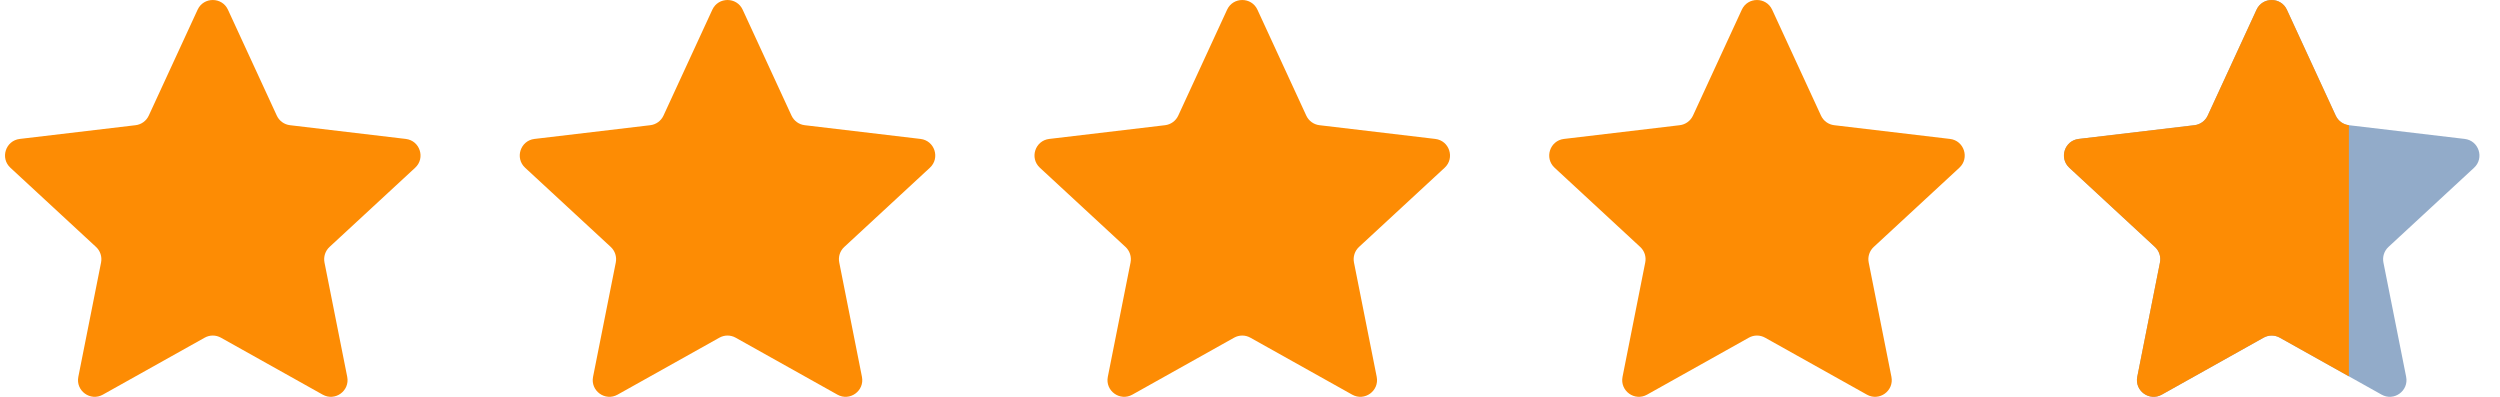
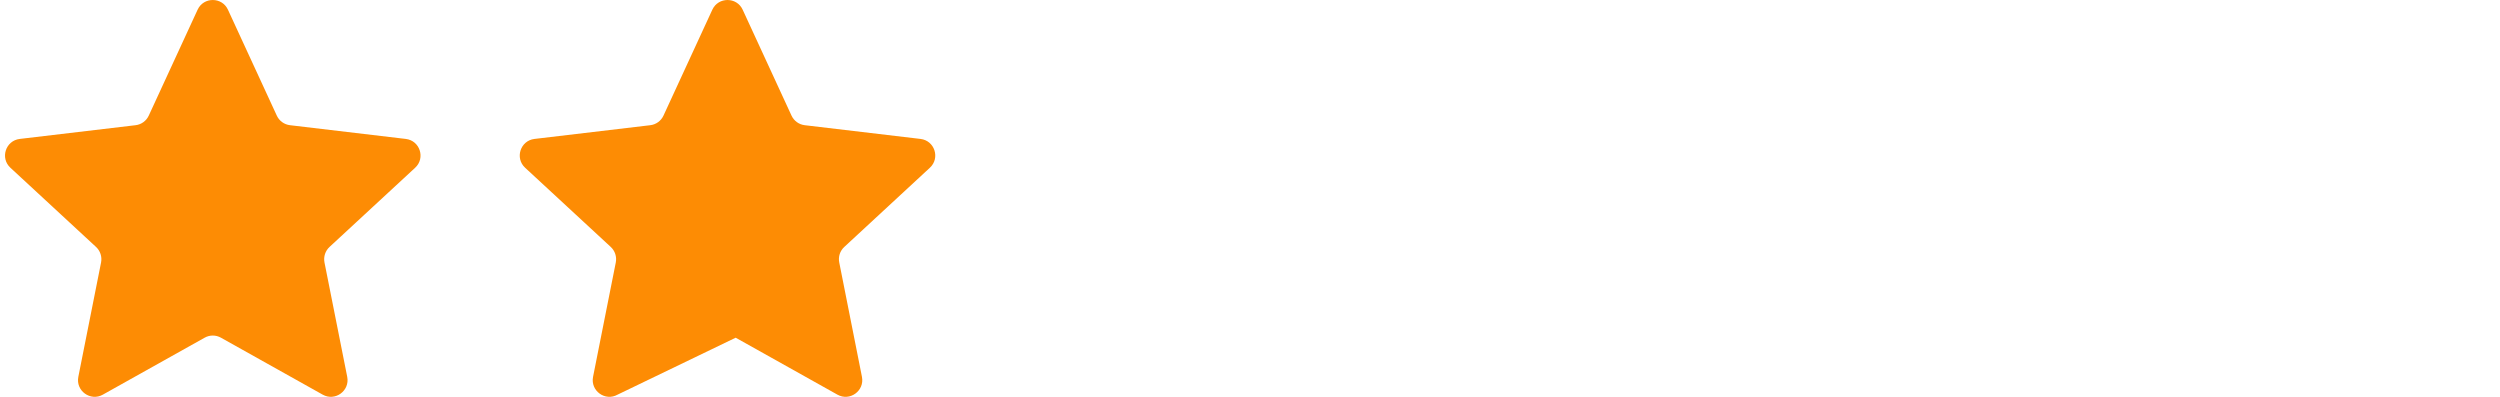
<svg xmlns="http://www.w3.org/2000/svg" width="63" height="10" viewBox="0 0 63 10" fill="none">
  <path d="M4.98 0.244C5.13 -0.081 5.594 -0.081 5.744 0.244L6.975 2.913C7.036 3.046 7.162 3.138 7.308 3.155L10.226 3.501C10.582 3.543 10.726 3.984 10.462 4.227L8.304 6.223C8.197 6.322 8.149 6.47 8.177 6.614L8.75 9.496C8.82 9.848 8.445 10.121 8.132 9.945L5.568 8.51C5.44 8.438 5.284 8.438 5.157 8.51L2.592 9.945C2.279 10.121 1.904 9.848 1.974 9.496L2.547 6.614C2.575 6.47 2.527 6.322 2.42 6.223L0.262 4.227C-0.002 3.984 0.142 3.543 0.498 3.501L3.417 3.155C3.562 3.138 3.688 3.046 3.749 2.913L4.98 0.244Z" fill="#FD8C04" />
-   <path d="M17.951 0.244C18.102 -0.081 18.565 -0.081 18.715 0.244L19.946 2.913C20.008 3.046 20.133 3.138 20.279 3.155L23.197 3.501C23.554 3.543 23.697 3.984 23.433 4.227L21.276 6.223C21.168 6.322 21.12 6.47 21.149 6.614L21.721 9.496C21.791 9.848 21.416 10.121 21.103 9.945L18.539 8.51C18.411 8.438 18.256 8.438 18.128 8.51L15.563 9.945C15.25 10.121 14.875 9.848 14.945 9.496L15.518 6.614C15.546 6.47 15.498 6.322 15.391 6.223L13.233 4.227C12.97 3.984 13.113 3.543 13.469 3.501L16.388 3.155C16.533 3.138 16.659 3.046 16.72 2.913L17.951 0.244Z" fill="#FD8C04" />
-   <path d="M30.923 0.244C31.073 -0.081 31.537 -0.081 31.687 0.244L32.918 2.913C32.979 3.046 33.105 3.138 33.25 3.155L36.169 3.501C36.525 3.543 36.669 3.984 36.405 4.227L34.247 6.223C34.14 6.322 34.092 6.47 34.12 6.614L34.693 9.496C34.763 9.848 34.388 10.121 34.075 9.945L31.51 8.51C31.383 8.438 31.227 8.438 31.099 8.51L28.535 9.945C28.222 10.121 27.847 9.848 27.917 9.496L28.49 6.614C28.518 6.47 28.47 6.322 28.363 6.223L26.205 4.227C25.941 3.984 26.084 3.543 26.441 3.501L29.36 3.155C29.505 3.138 29.631 3.046 29.692 2.913L30.923 0.244Z" fill="#FD8C04" />
-   <path d="M43.894 0.244C44.044 -0.081 44.507 -0.081 44.658 0.244L45.889 2.913C45.95 3.046 46.076 3.138 46.221 3.155L49.14 3.501C49.496 3.543 49.639 3.984 49.376 4.227L47.218 6.223C47.111 6.322 47.062 6.47 47.091 6.614L47.664 9.496C47.734 9.848 47.359 10.121 47.046 9.945L44.481 8.51C44.353 8.438 44.198 8.438 44.07 8.51L41.506 9.945C41.192 10.121 40.818 9.848 40.888 9.496L41.46 6.614C41.489 6.47 41.441 6.322 41.333 6.223L39.176 4.227C38.912 3.984 39.055 3.543 39.412 3.501L42.33 3.155C42.475 3.138 42.601 3.046 42.663 2.913L43.894 0.244Z" fill="#FD8C04" />
-   <path d="M56.865 0.244C57.015 -0.081 57.478 -0.081 57.629 0.244L58.86 2.913C58.921 3.046 59.047 3.138 59.192 3.155L62.111 3.501C62.467 3.543 62.61 3.984 62.347 4.227L60.189 6.223C60.082 6.322 60.034 6.47 60.062 6.614L60.635 9.496C60.705 9.848 60.33 10.121 60.017 9.945L57.452 8.51C57.325 8.438 57.169 8.438 57.041 8.51L54.477 9.945C54.164 10.121 53.789 9.848 53.859 9.496L54.431 6.614C54.46 6.47 54.412 6.322 54.304 6.223L52.147 4.227C51.883 3.984 52.026 3.543 52.383 3.501L55.301 3.155C55.447 3.138 55.573 3.046 55.634 2.913L56.865 0.244Z" fill="#92ABC9" />
-   <path d="M56.865 0.244C57.015 -0.081 57.478 -0.081 57.629 0.244L58.86 2.913C58.921 3.046 59.047 3.138 59.192 3.155V9.484L57.452 8.51C57.325 8.438 57.169 8.438 57.041 8.51L54.477 9.945C54.164 10.121 53.789 9.848 53.859 9.496L54.431 6.614C54.46 6.47 54.412 6.322 54.304 6.223L52.147 4.227C51.883 3.984 52.026 3.543 52.383 3.501L55.301 3.155C55.447 3.138 55.573 3.046 55.634 2.913L56.865 0.244Z" fill="#FD8C04" />
+   <path d="M17.951 0.244C18.102 -0.081 18.565 -0.081 18.715 0.244L19.946 2.913C20.008 3.046 20.133 3.138 20.279 3.155L23.197 3.501C23.554 3.543 23.697 3.984 23.433 4.227L21.276 6.223C21.168 6.322 21.12 6.47 21.149 6.614L21.721 9.496C21.791 9.848 21.416 10.121 21.103 9.945L18.539 8.51L15.563 9.945C15.25 10.121 14.875 9.848 14.945 9.496L15.518 6.614C15.546 6.47 15.498 6.322 15.391 6.223L13.233 4.227C12.97 3.984 13.113 3.543 13.469 3.501L16.388 3.155C16.533 3.138 16.659 3.046 16.72 2.913L17.951 0.244Z" fill="#FD8C04" />
</svg>